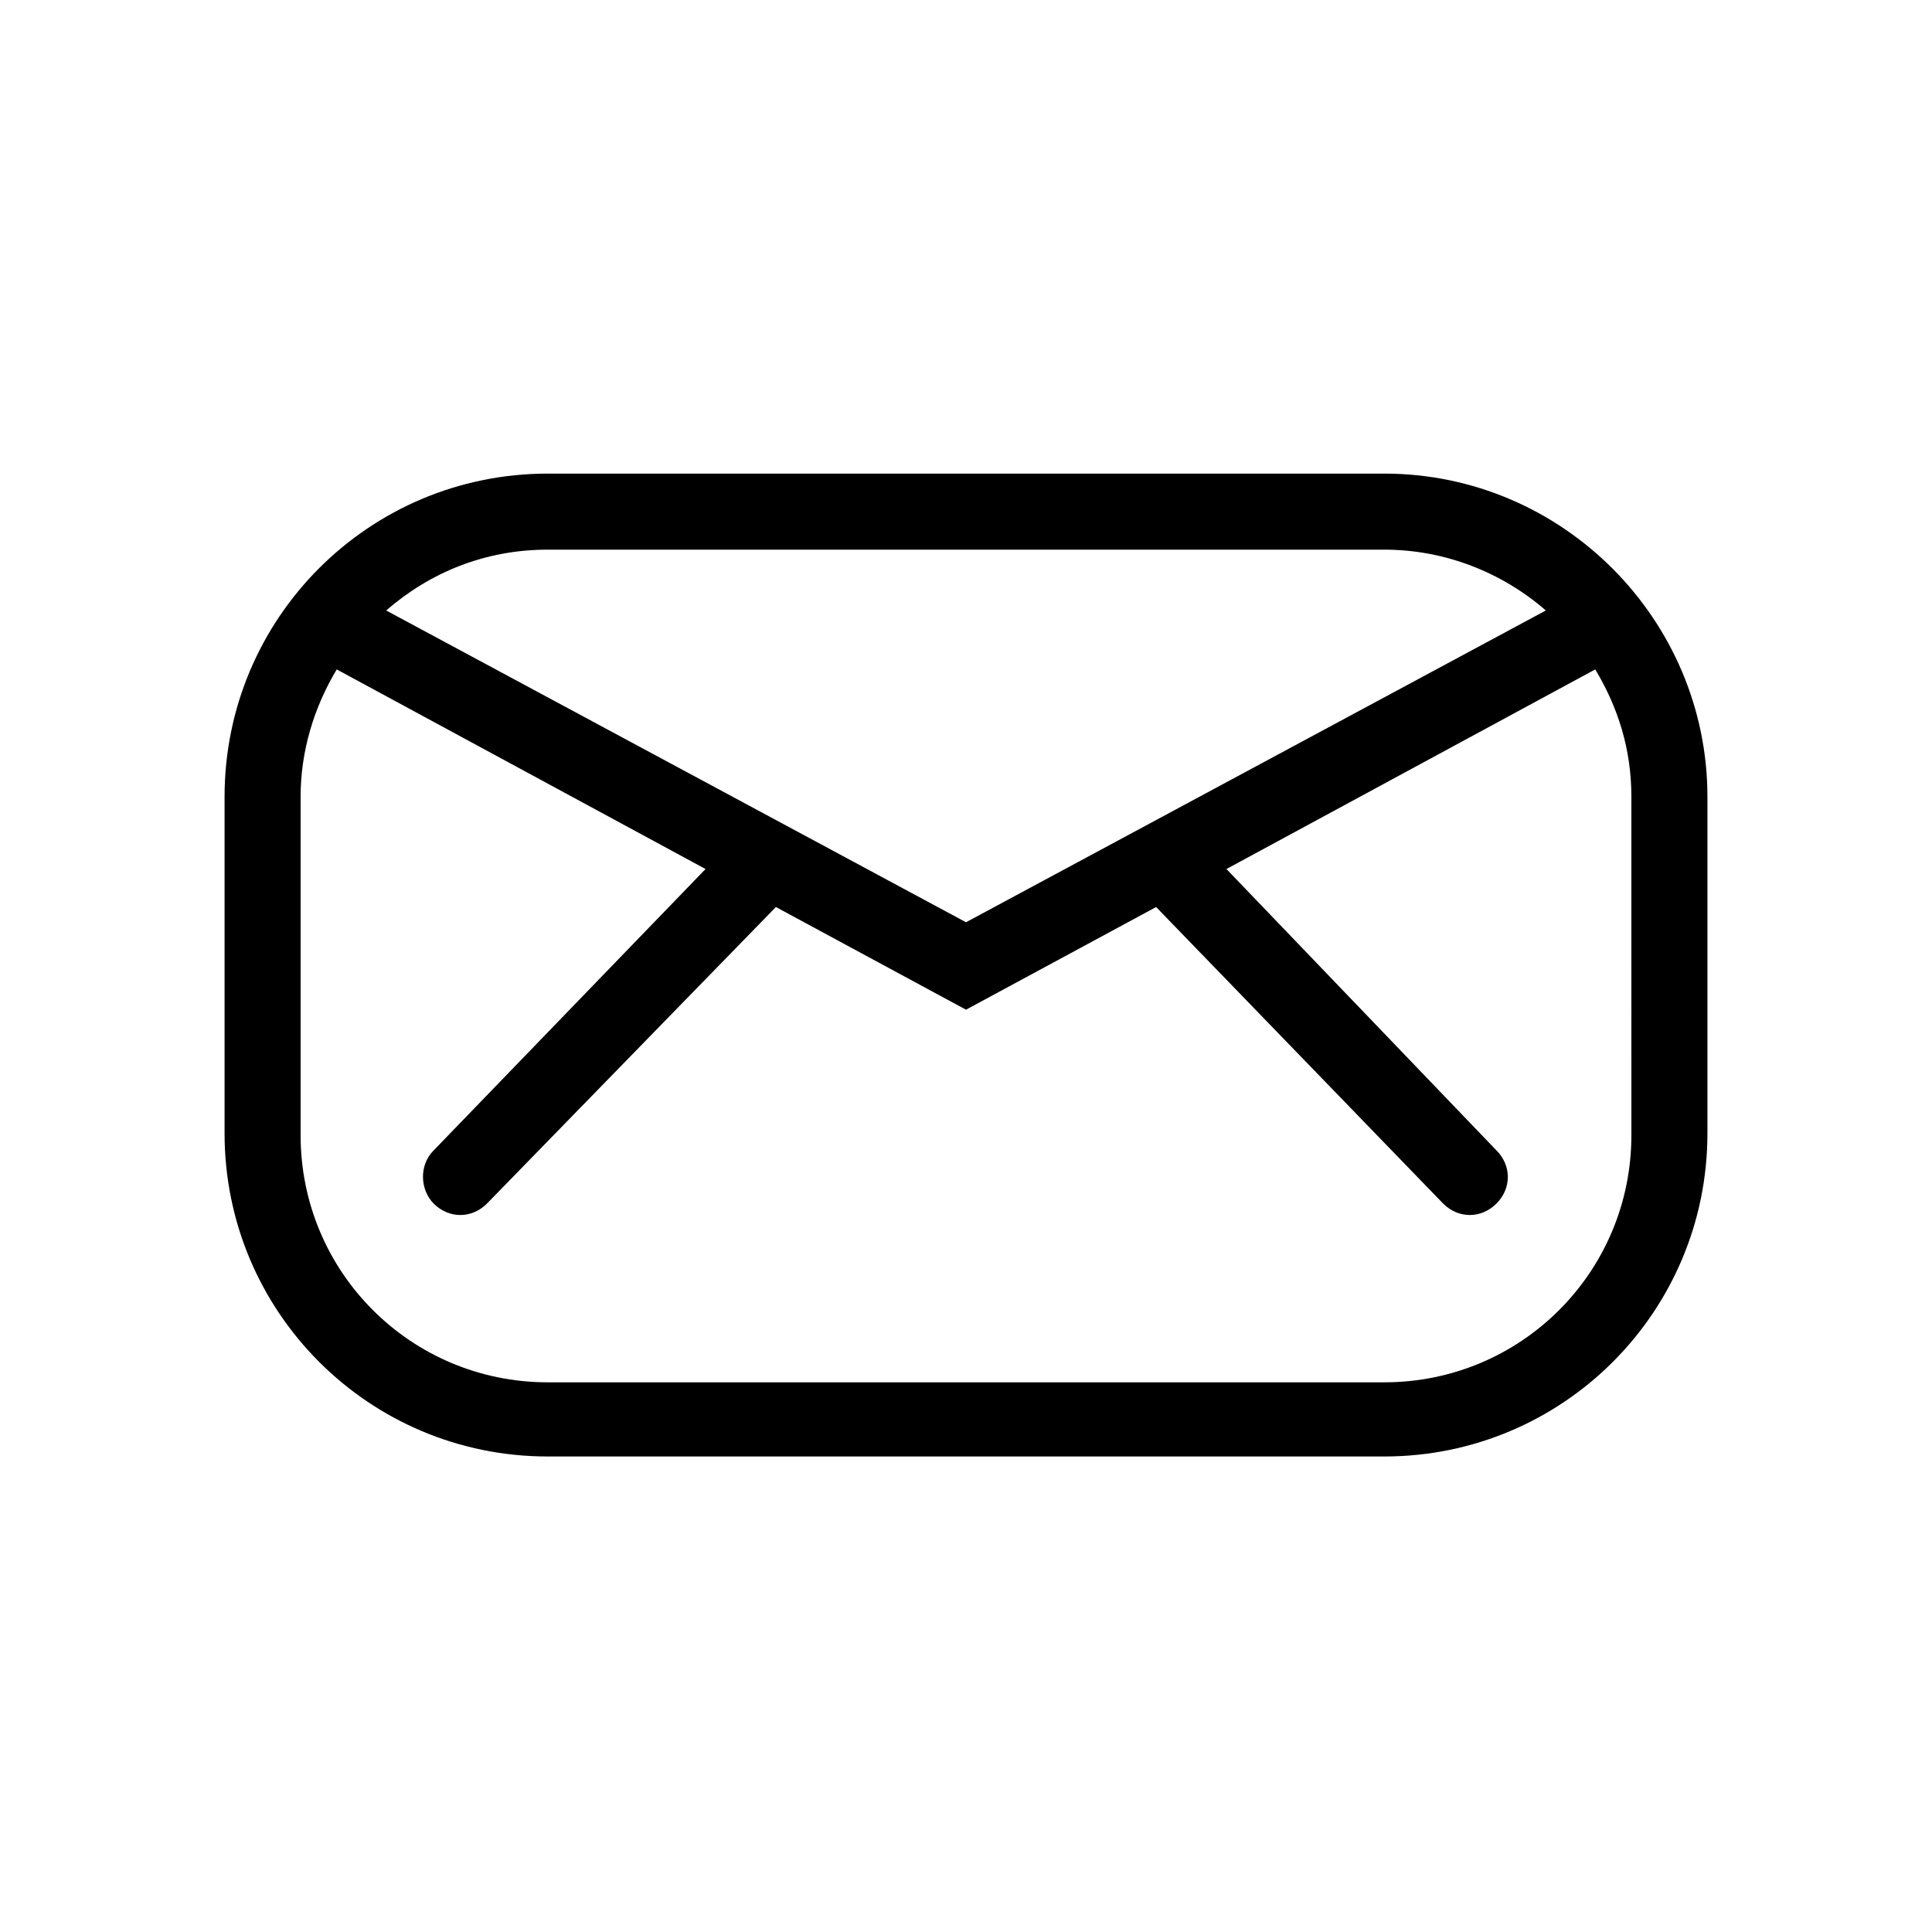
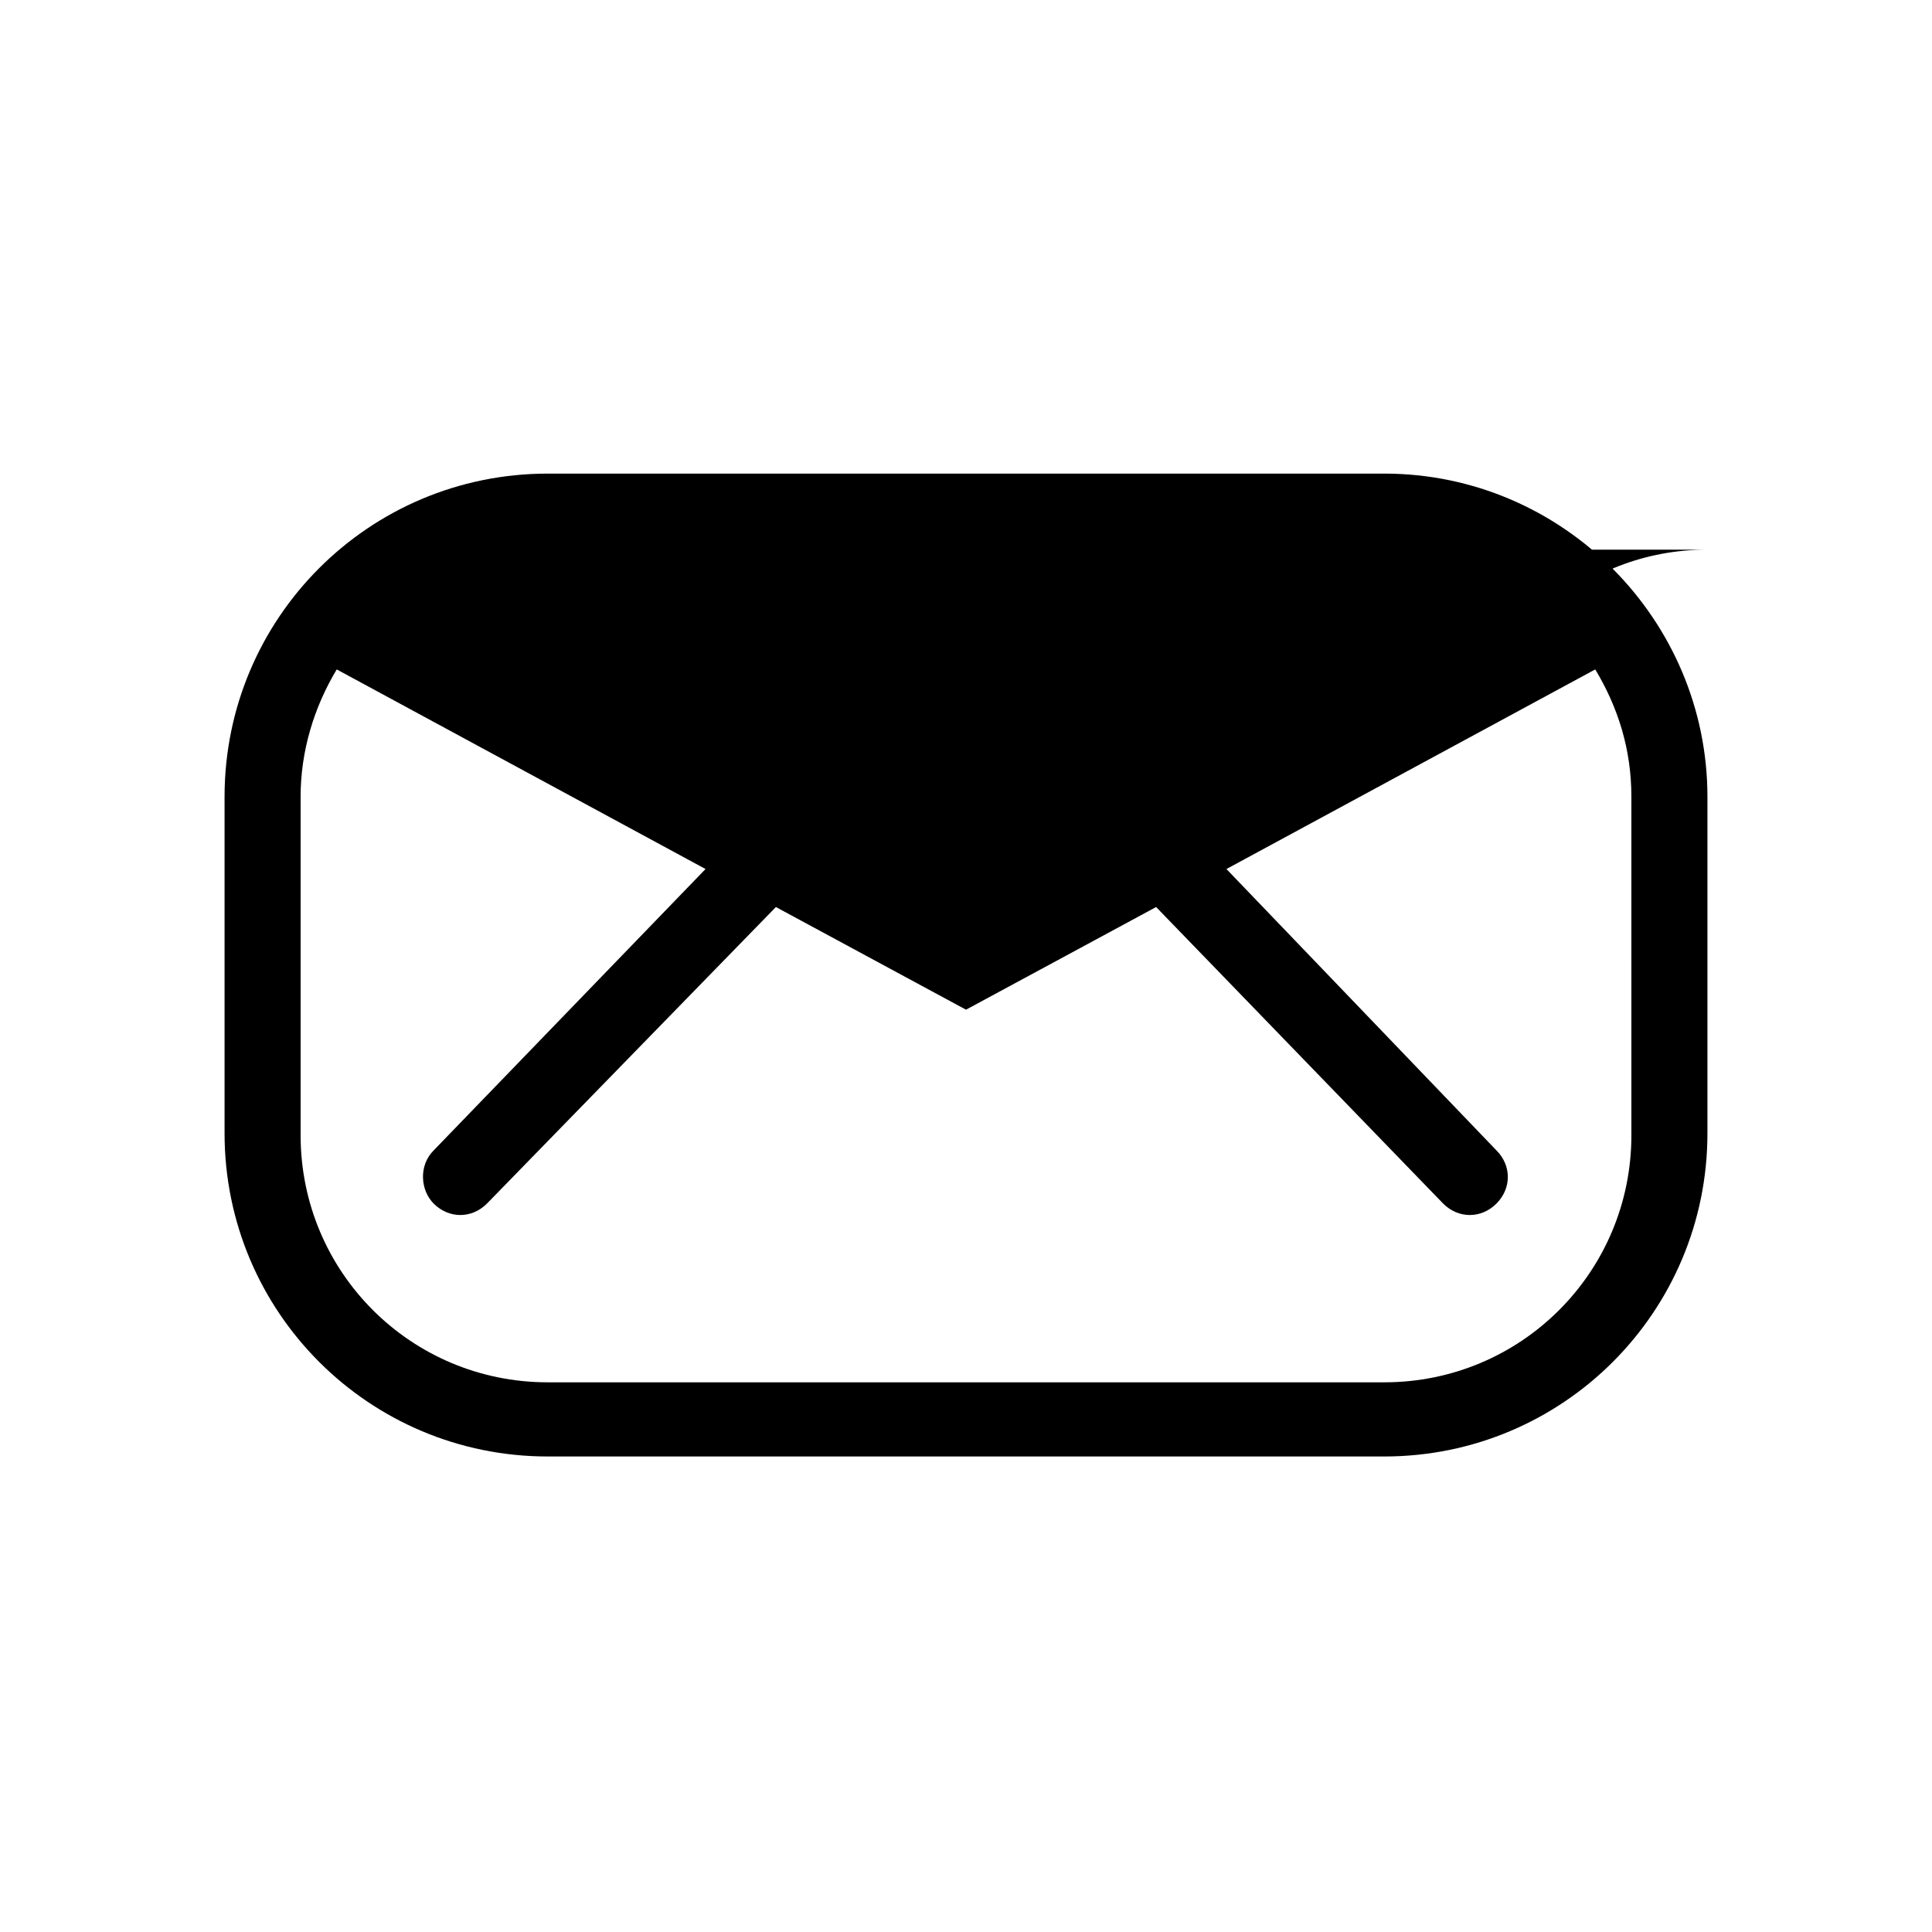
<svg xmlns="http://www.w3.org/2000/svg" fill="#000000" width="800px" height="800px" version="1.1" viewBox="144 144 512 512">
-   <path d="m510.84 269.51h-221.68c-47.359 0-85.648 38.289-85.648 85.648v89.176c0 47.359 38.289 85.648 85.648 85.648h221.68c47.359 0 85.648-38.289 85.648-85.648v-89.176c0-46.855-38.289-85.648-85.648-85.648zm0 20.152c16.121 0 31.234 6.047 42.824 16.121l-153.66 82.625-153.66-82.625c11.586-10.078 26.199-16.121 42.824-16.121zm65.496 155.17c0 36.273-29.223 65.496-65.496 65.496h-221.68c-36.273 0-65.496-29.223-65.496-65.496v-89.676c0-12.09 3.527-23.68 9.574-33.754l97.738 52.898-72.043 74.562c-4.031 4.031-3.527 10.578 0 14.105 2.016 2.016 4.535 3.023 7.055 3.023s5.039-1.008 7.055-3.023l76.574-78.594 50.383 27.207 50.383-27.207 76.074 78.594c2.016 2.016 4.535 3.023 7.055 3.023s5.039-1.008 7.055-3.023c4.031-4.031 4.031-10.078 0-14.105l-71.547-74.562 97.738-52.898c6.047 10.078 9.574 21.16 9.574 33.754z" />
+   <path d="m510.84 269.51h-221.68c-47.359 0-85.648 38.289-85.648 85.648v89.176c0 47.359 38.289 85.648 85.648 85.648h221.68c47.359 0 85.648-38.289 85.648-85.648v-89.176c0-46.855-38.289-85.648-85.648-85.648zm0 20.152c16.121 0 31.234 6.047 42.824 16.121c11.586-10.078 26.199-16.121 42.824-16.121zm65.496 155.17c0 36.273-29.223 65.496-65.496 65.496h-221.68c-36.273 0-65.496-29.223-65.496-65.496v-89.676c0-12.09 3.527-23.68 9.574-33.754l97.738 52.898-72.043 74.562c-4.031 4.031-3.527 10.578 0 14.105 2.016 2.016 4.535 3.023 7.055 3.023s5.039-1.008 7.055-3.023l76.574-78.594 50.383 27.207 50.383-27.207 76.074 78.594c2.016 2.016 4.535 3.023 7.055 3.023s5.039-1.008 7.055-3.023c4.031-4.031 4.031-10.078 0-14.105l-71.547-74.562 97.738-52.898c6.047 10.078 9.574 21.16 9.574 33.754z" />
</svg>